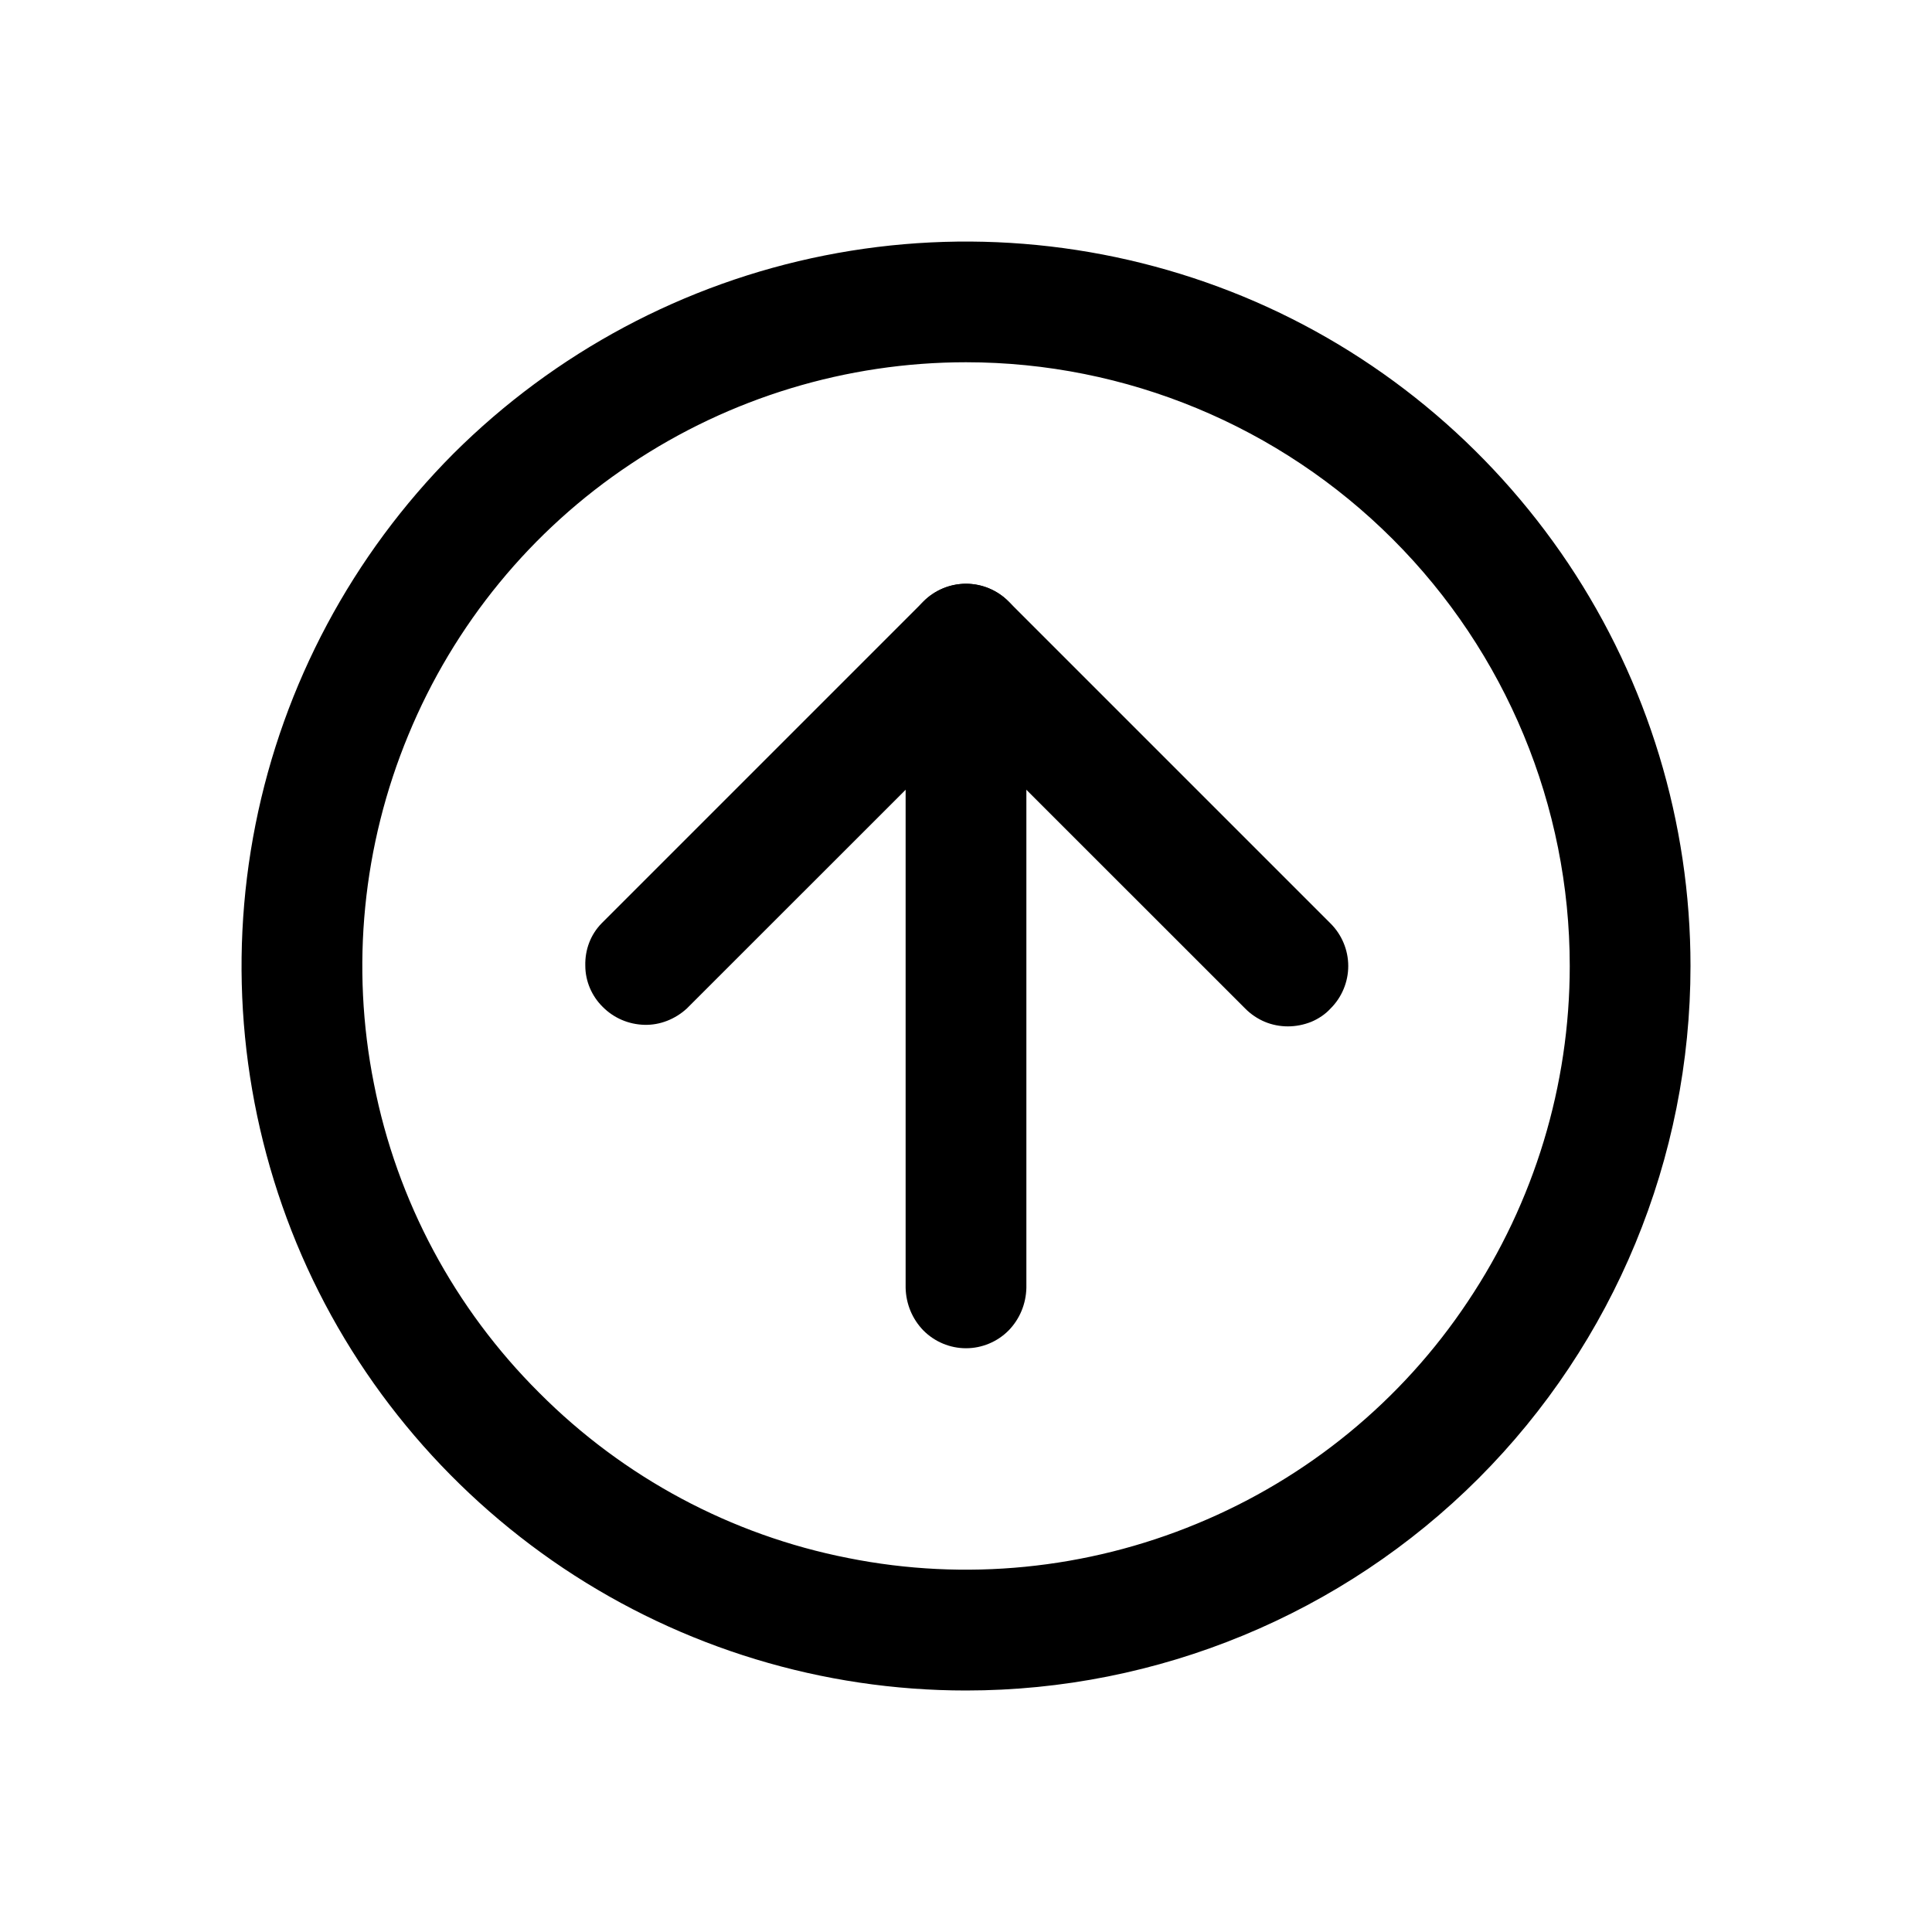
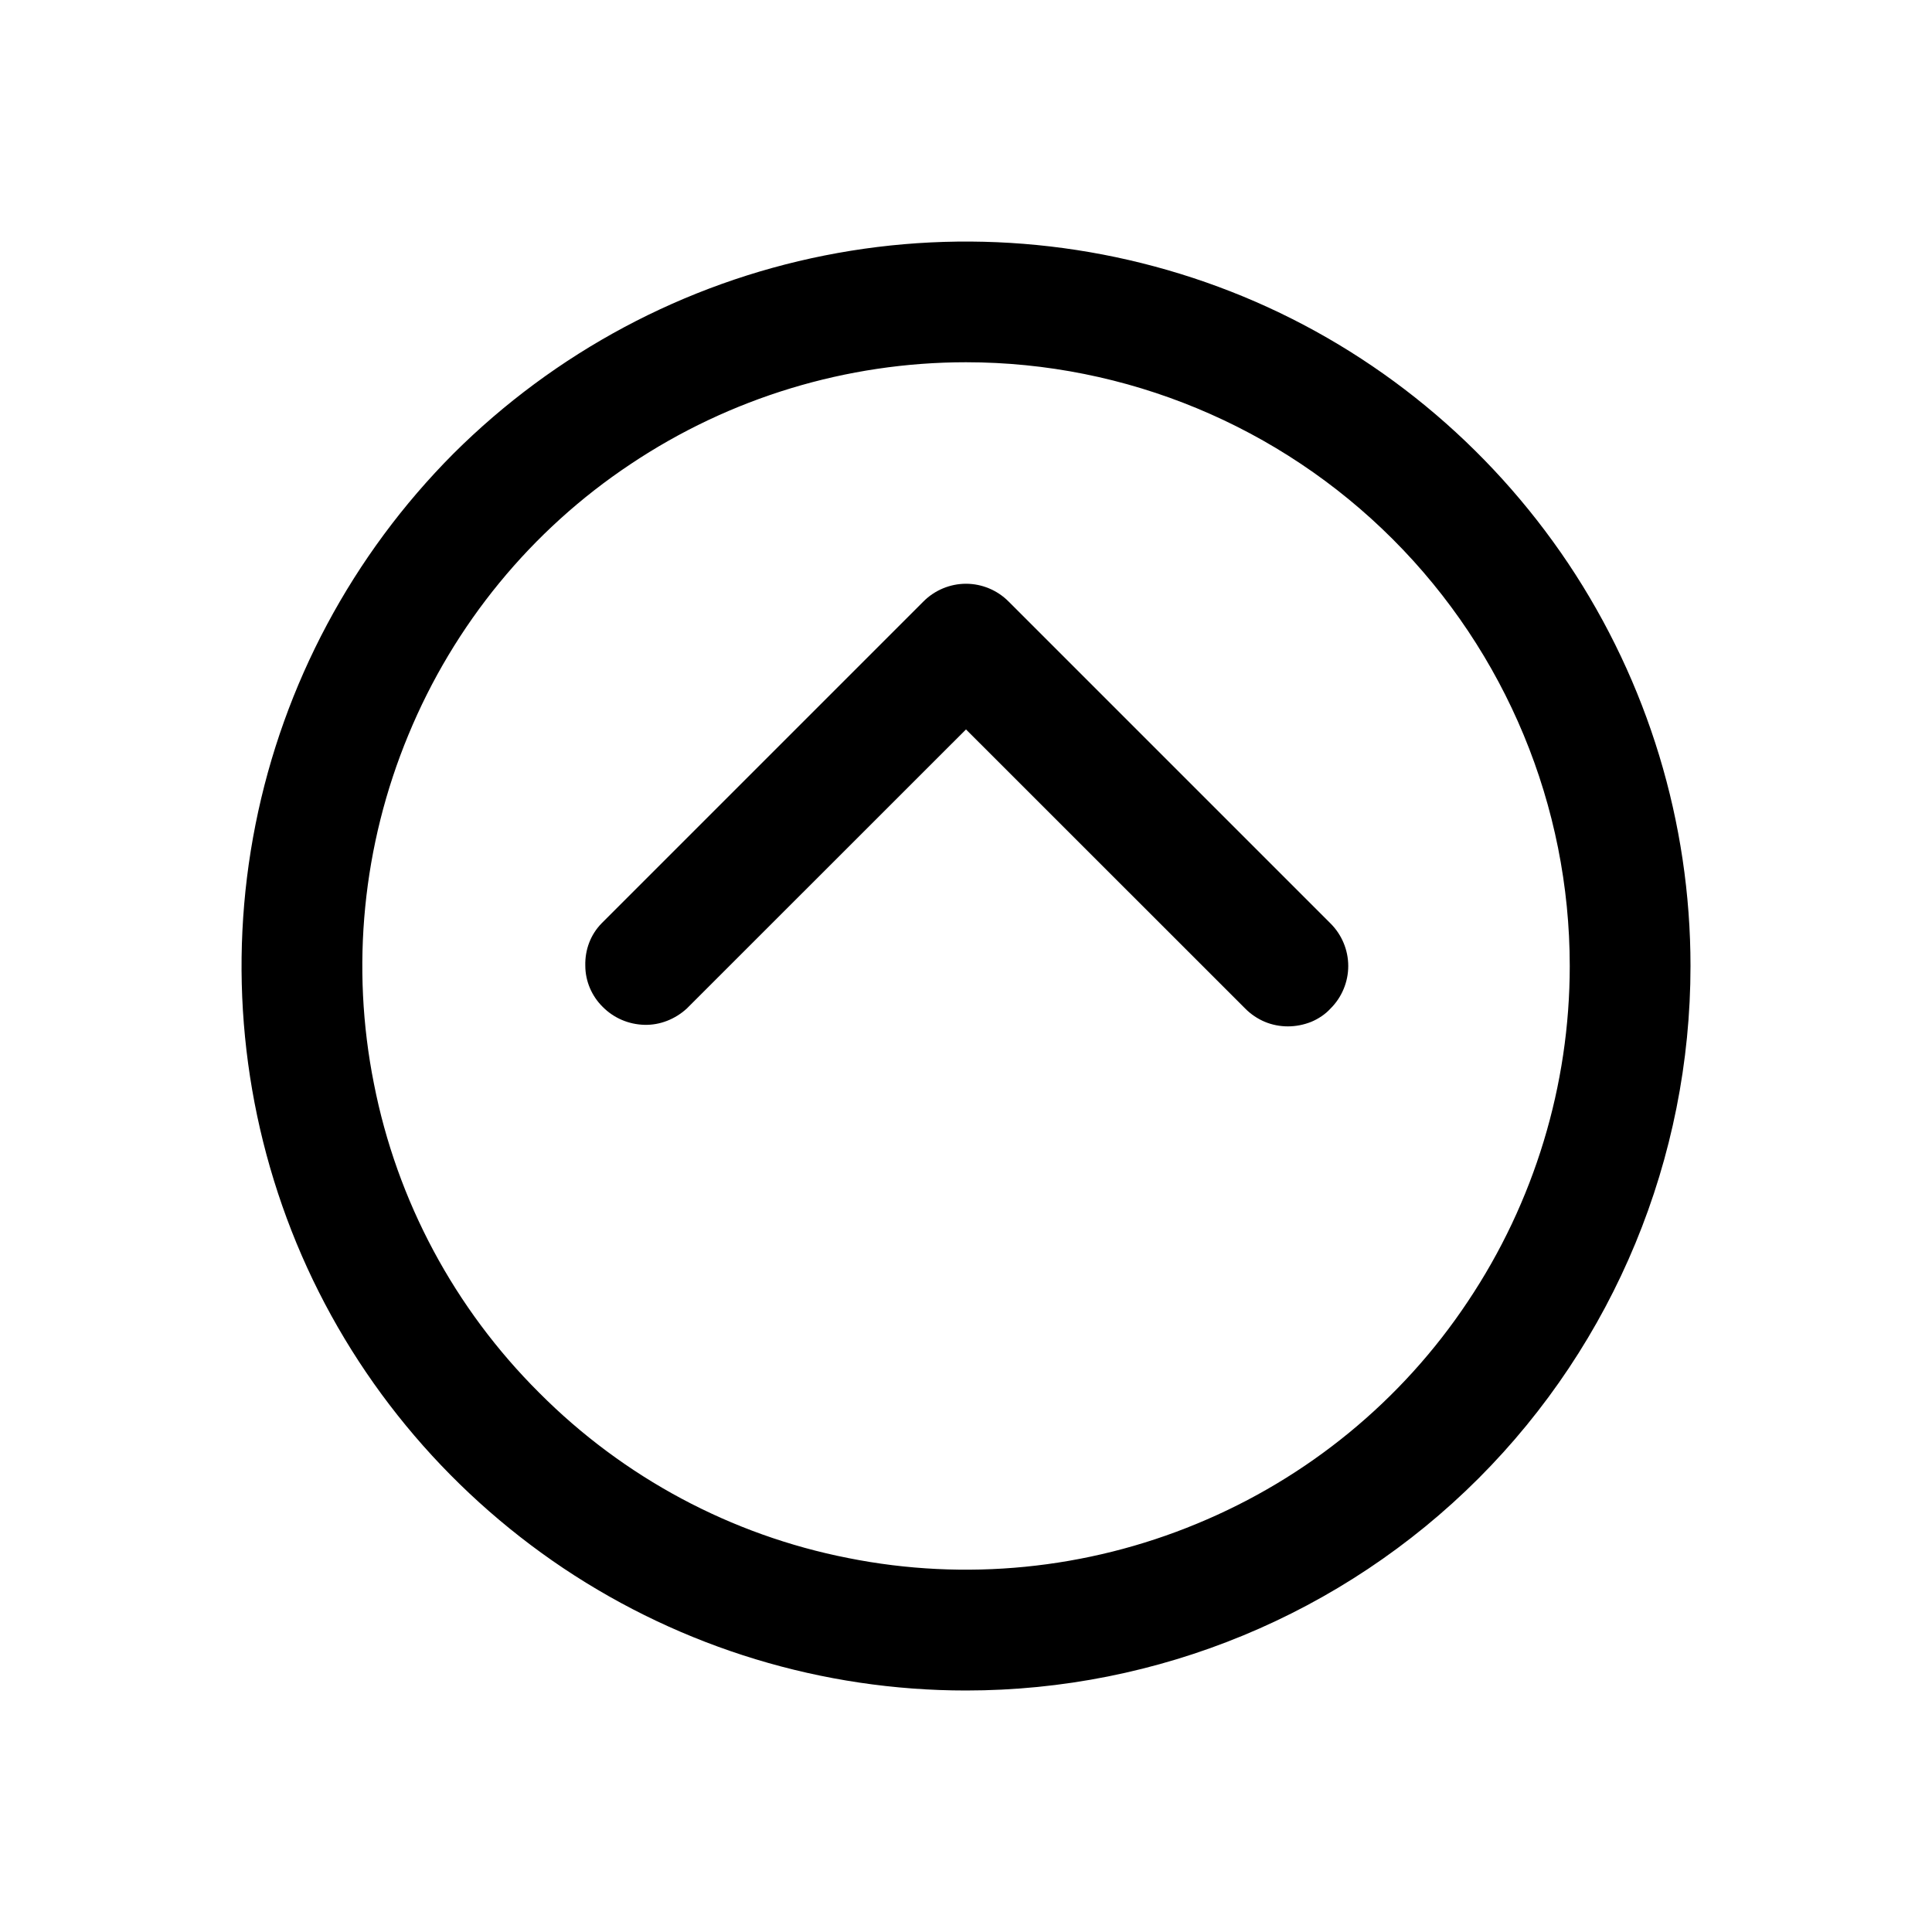
<svg xmlns="http://www.w3.org/2000/svg" width="20px" height="20px" viewBox="0 0 20 20" version="1.1">
  <g id="surface1">
    <path style=" stroke:none;fill-rule:nonzero;fill:rgb(0%,0%,0%);fill-opacity:1;" d="M 10 17.5 C 8.516 17.5 7.066 17.059 5.832 16.234 C 4.602 15.41 3.637 14.242 3.07 12.871 C 2.504 11.5 2.355 9.992 2.645 8.535 C 2.934 7.082 3.648 5.746 4.695 4.695 C 5.746 3.648 7.082 2.934 8.535 2.645 C 9.992 2.355 11.5 2.504 12.871 3.07 C 14.242 3.637 15.41 4.602 16.234 5.832 C 17.059 7.066 17.5 8.516 17.5 10 C 17.5 11.988 16.711 13.898 15.305 15.305 C 13.898 16.711 11.988 17.5 10 17.5 Z M 10 3.75 C 8.766 3.75 7.555 4.117 6.527 4.805 C 5.5 5.488 4.699 6.465 4.227 7.609 C 3.754 8.75 3.629 10.008 3.871 11.219 C 4.109 12.434 4.707 13.547 5.582 14.418 C 6.453 15.293 7.566 15.891 8.781 16.129 C 9.992 16.371 11.25 16.246 12.391 15.773 C 13.535 15.301 14.512 14.5 15.195 13.473 C 15.883 12.445 16.25 11.234 16.25 10 C 16.25 8.344 15.59 6.754 14.418 5.582 C 13.246 4.41 11.656 3.75 10 3.75 Z M 10 3.75 " />
    <path style=" stroke:none;fill-rule:nonzero;fill:rgb(0%,0%,0%);fill-opacity:1;" d="M 13.332 10.625 C 13.25 10.625 13.168 10.609 13.094 10.578 C 13.02 10.547 12.949 10.5 12.891 10.441 L 10 7.551 L 7.109 10.441 C 6.988 10.551 6.832 10.613 6.672 10.609 C 6.508 10.605 6.355 10.539 6.242 10.426 C 6.125 10.312 6.059 10.156 6.059 9.996 C 6.055 9.832 6.113 9.676 6.227 9.559 L 9.559 6.227 C 9.676 6.109 9.836 6.043 10 6.043 C 10.164 6.043 10.324 6.109 10.441 6.227 L 13.773 9.559 C 13.891 9.676 13.957 9.836 13.957 10 C 13.957 10.164 13.891 10.324 13.773 10.441 C 13.719 10.5 13.648 10.547 13.574 10.578 C 13.496 10.609 13.414 10.625 13.332 10.625 Z M 13.332 10.625 " />
-     <path style=" stroke:none;fill-rule:nonzero;fill:rgb(0%,0%,0%);fill-opacity:1;" d="M 10 13.957 C 9.836 13.957 9.676 13.891 9.559 13.773 C 9.445 13.656 9.379 13.5 9.375 13.332 L 9.375 6.668 C 9.375 6.5 9.441 6.344 9.559 6.227 C 9.676 6.109 9.836 6.043 10 6.043 C 10.164 6.043 10.324 6.109 10.441 6.227 C 10.559 6.344 10.625 6.5 10.625 6.668 L 10.625 13.332 C 10.621 13.5 10.555 13.656 10.441 13.773 C 10.324 13.891 10.164 13.957 10 13.957 Z M 10 13.957 " />
  </g>
</svg>